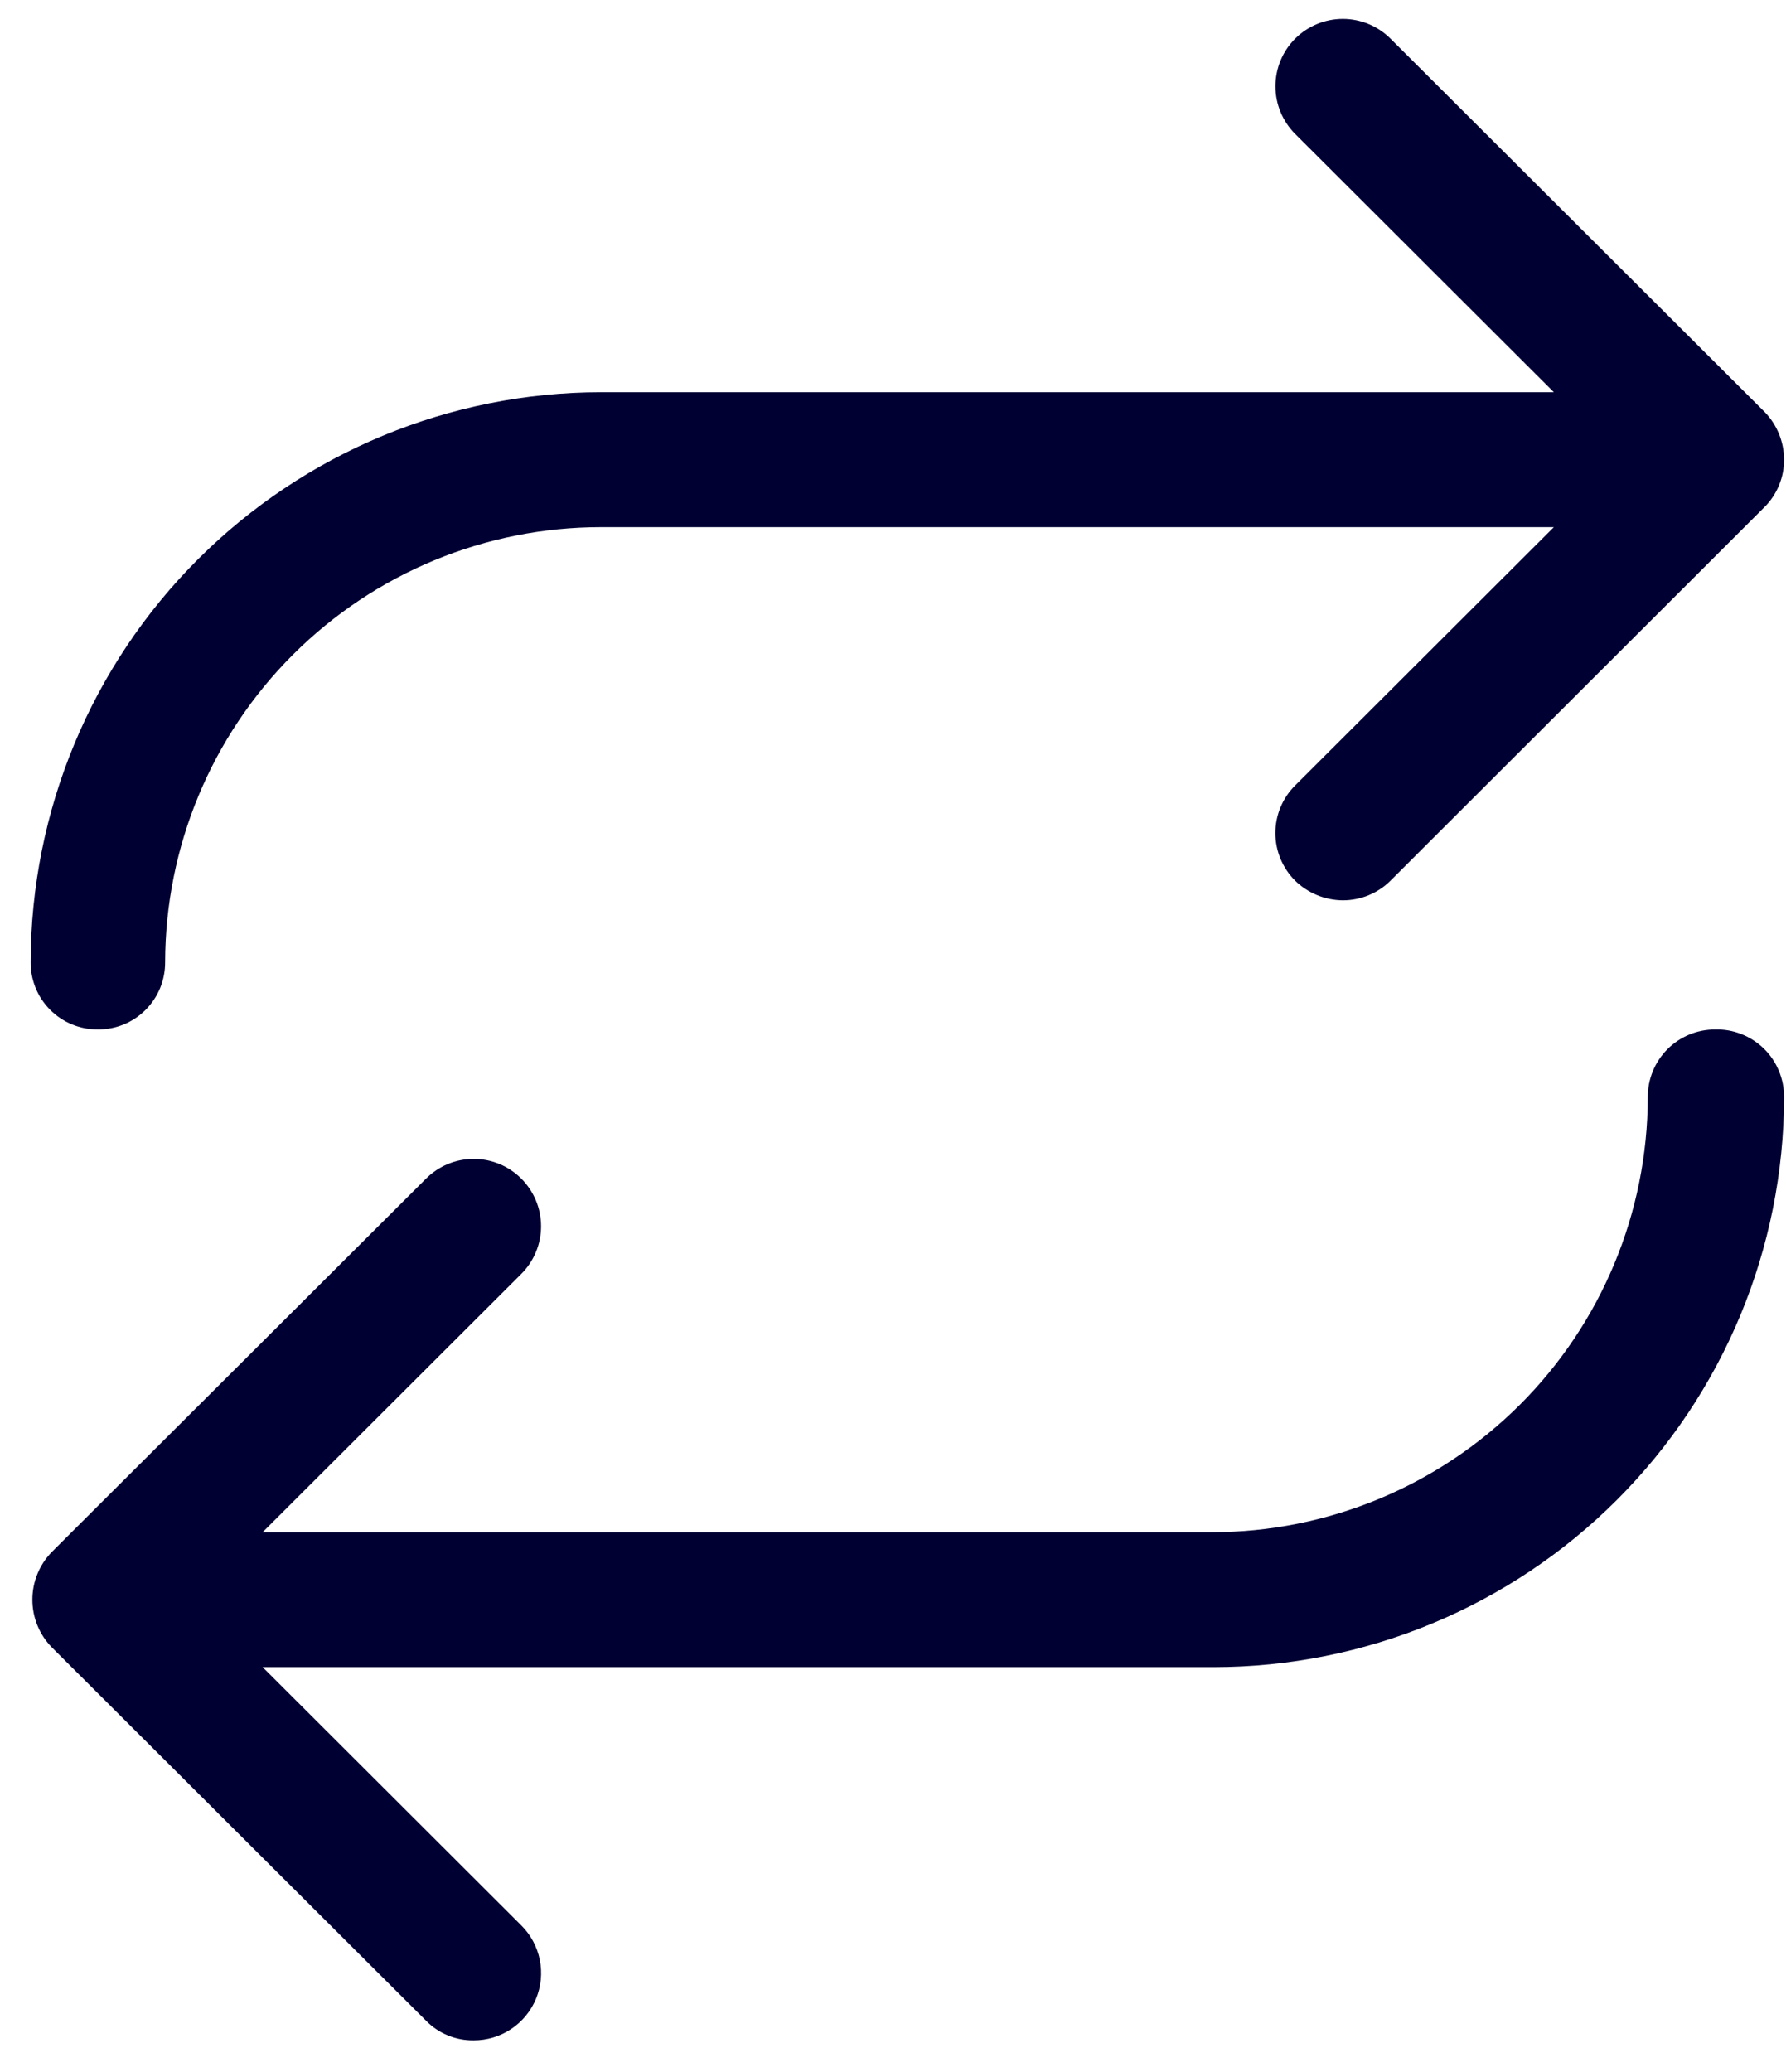
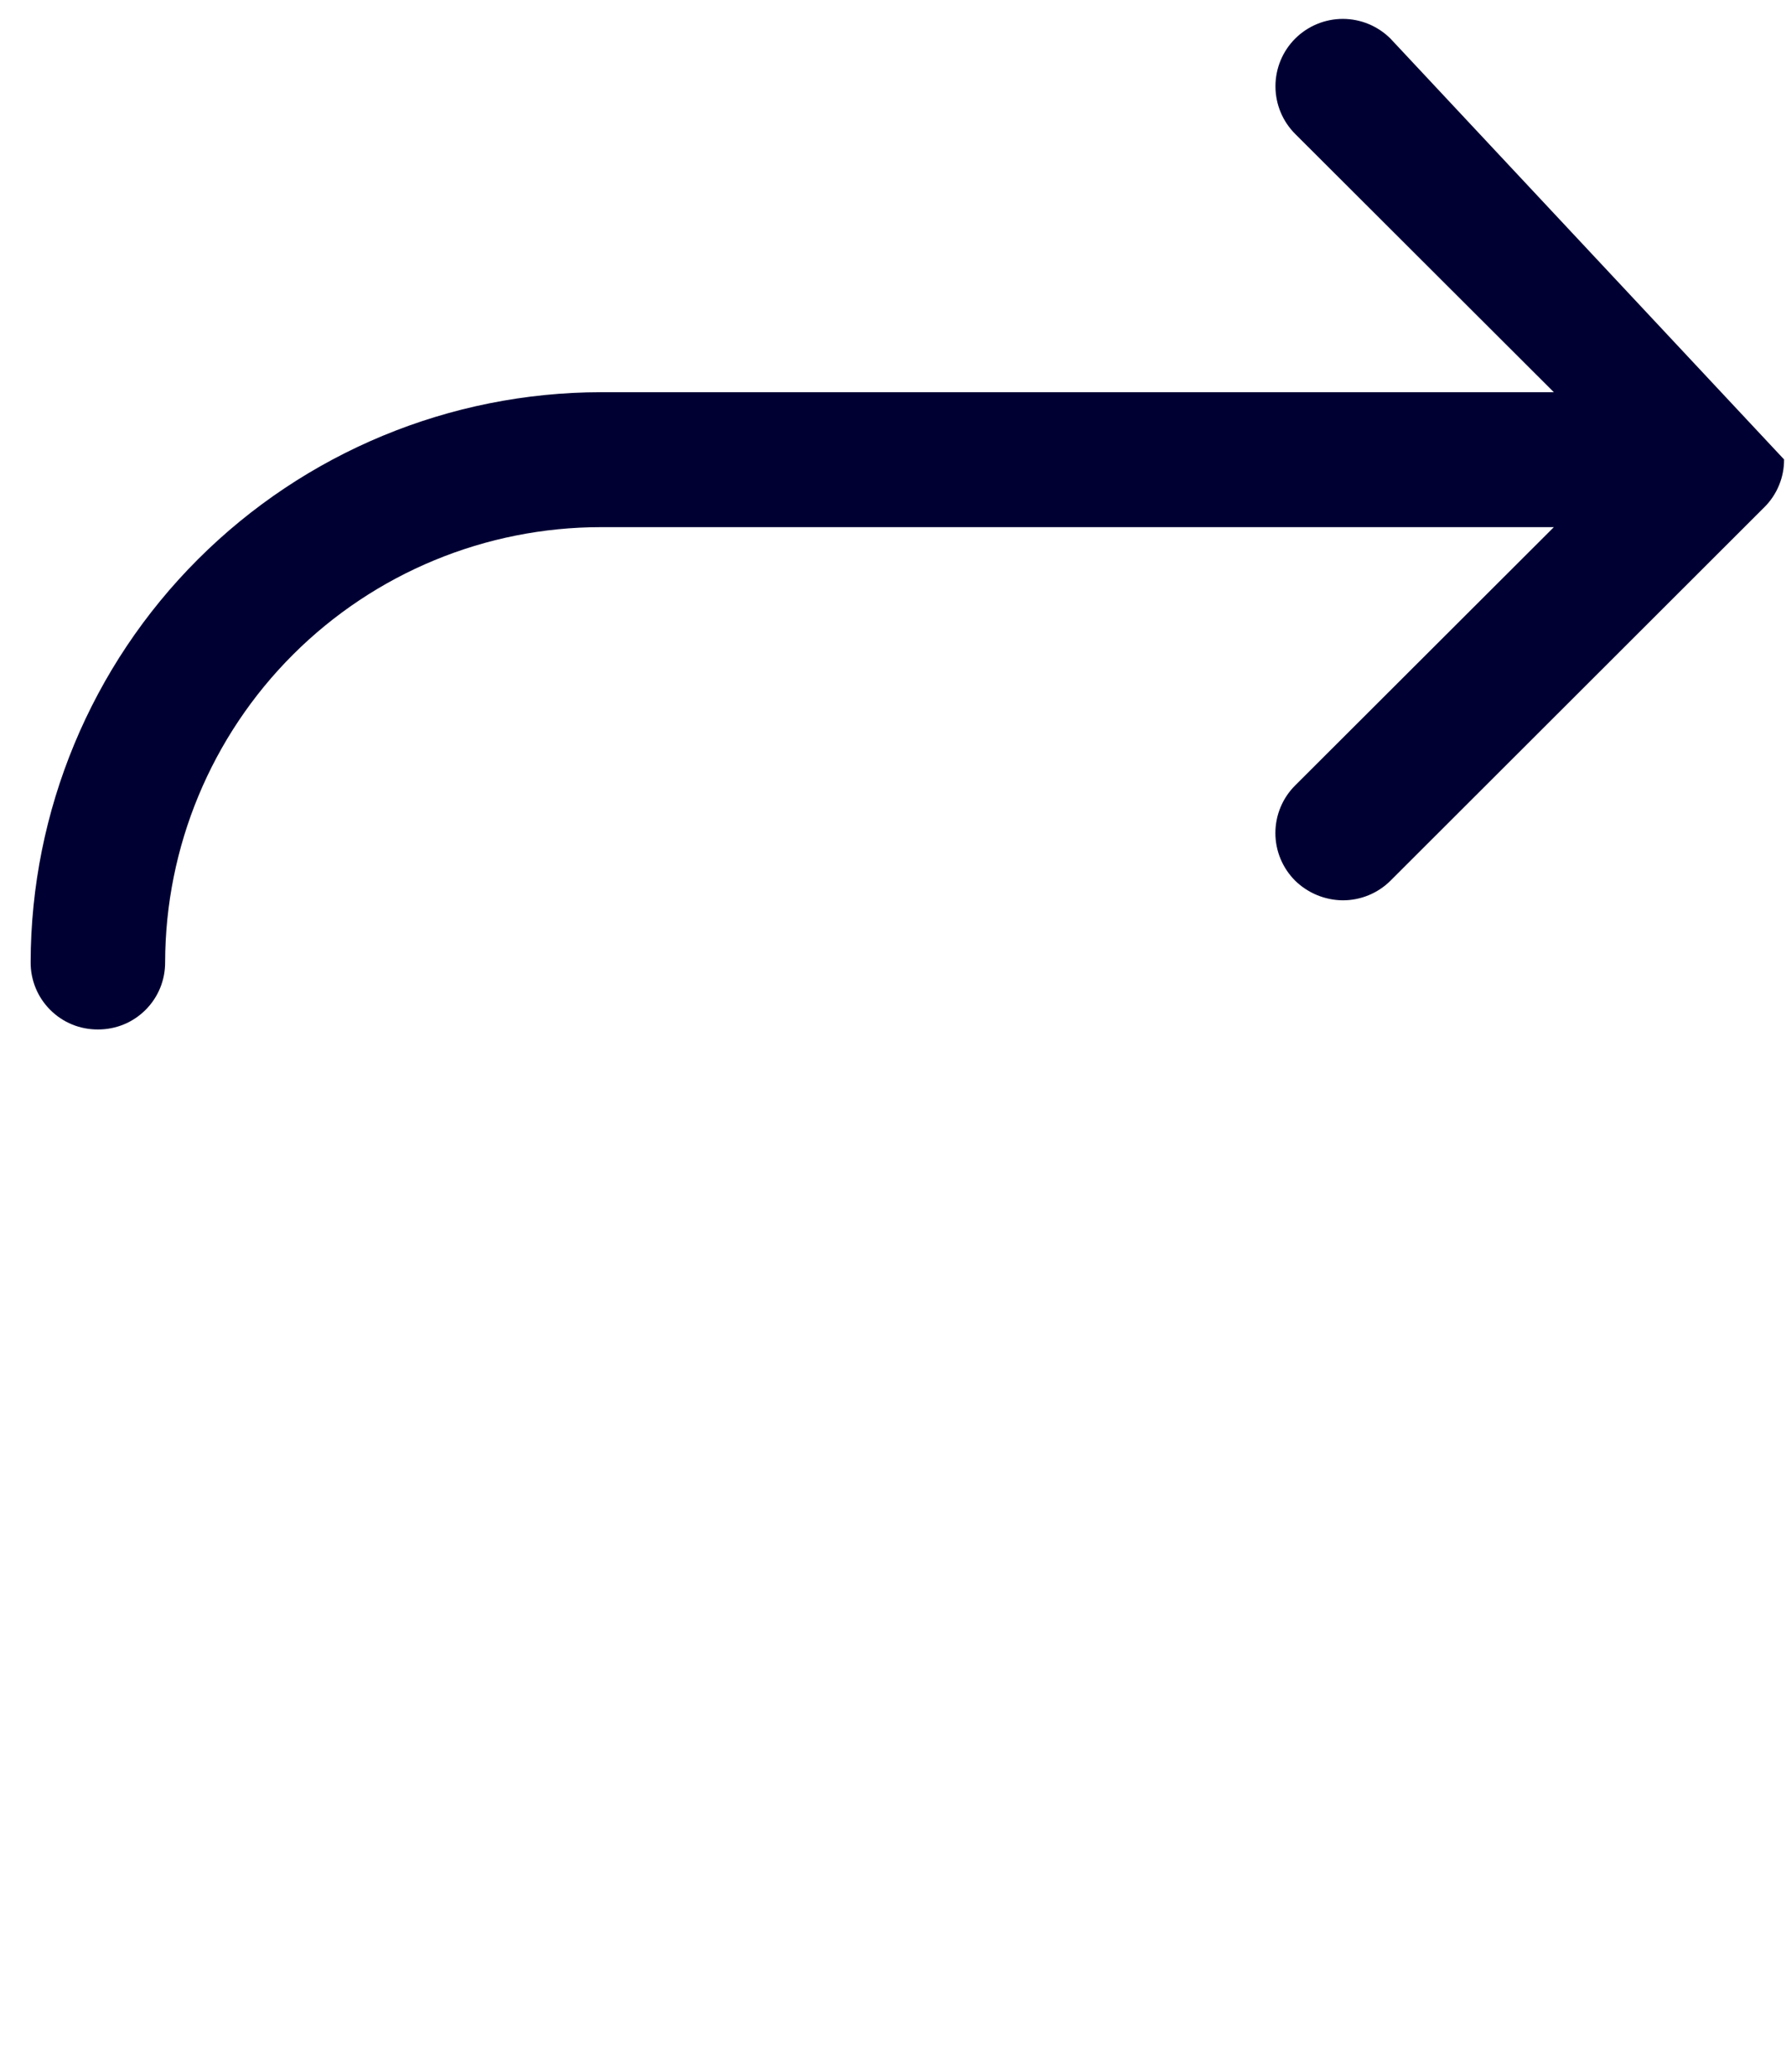
<svg xmlns="http://www.w3.org/2000/svg" width="50px" height="58px" viewBox="0 0 50 58" version="1.1">
  <title>picto-delais</title>
  <g id="Landing-IDKIDS-family-" stroke="none" stroke-width="1" fill="none" fill-rule="evenodd">
    <g id="LP-parrainage-mob" transform="translate(-172, -2502)" fill="#000033" fill-rule="nonzero">
      <g id="picto-delais" transform="translate(172.858, 2502.529)">
-         <path d="M1.882,28.288 C2.13,28.289 2.375,28.242 2.605,28.148 C2.834,28.054 3.042,27.915 3.217,27.74 C3.392,27.565 3.531,27.357 3.625,27.128 C3.719,26.898 3.766,26.653 3.765,26.405 C3.771,23.173 5.06,20.075 7.348,17.792 C9.635,15.509 12.736,14.227 15.968,14.227 L42.643,14.227 L35.401,21.457 C35.226,21.631 35.086,21.839 34.991,22.068 C34.896,22.297 34.847,22.542 34.847,22.79 C34.847,23.038 34.896,23.284 34.991,23.512 C35.086,23.741 35.226,23.949 35.401,24.124 C35.758,24.472 36.236,24.669 36.735,24.673 C36.982,24.673 37.228,24.625 37.456,24.531 C37.685,24.437 37.893,24.299 38.069,24.124 L48.539,13.666 C48.715,13.491 48.853,13.283 48.947,13.054 C49.042,12.825 49.089,12.58 49.088,12.332 C49.085,11.833 48.889,11.355 48.539,10.998 L38.069,0.552 C37.715,0.199 37.235,0 36.735,0 C36.235,0 35.755,0.199 35.401,0.552 C35.047,0.906 34.849,1.386 34.849,1.886 C34.849,2.387 35.047,2.866 35.401,3.22 L42.643,10.45 L15.968,10.45 C11.736,10.453 7.678,12.135 4.685,15.126 C1.691,18.117 0.007,22.173 0,26.405 C-0.002,26.653 0.046,26.898 0.14,27.128 C0.234,27.357 0.373,27.565 0.548,27.74 C0.723,27.915 0.931,28.054 1.16,28.148 C1.389,28.242 1.635,28.289 1.882,28.288 L1.882,28.288 Z" id="Vector" />
-         <path d="M47.156,28.288 C46.907,28.288 46.662,28.337 46.432,28.432 C46.203,28.528 45.995,28.667 45.82,28.843 C45.645,29.02 45.507,29.229 45.413,29.458 C45.319,29.688 45.272,29.934 45.273,30.182 C45.267,33.415 43.978,36.512 41.69,38.795 C39.402,41.079 36.302,42.361 33.07,42.361 L6.494,42.361 L13.736,35.131 C14.09,34.777 14.289,34.298 14.289,33.797 C14.289,33.297 14.09,32.817 13.736,32.464 C13.383,32.11 12.903,31.911 12.403,31.911 C11.902,31.911 11.423,32.11 11.069,32.464 L0.598,42.909 C0.246,43.266 0.048,43.748 0.048,44.249 C0.048,44.751 0.246,45.233 0.598,45.589 L11.069,56.035 C11.243,56.212 11.45,56.352 11.68,56.446 C11.909,56.541 12.155,56.587 12.403,56.584 C12.776,56.585 13.141,56.475 13.451,56.268 C13.762,56.062 14.004,55.767 14.147,55.423 C14.29,55.078 14.327,54.699 14.254,54.333 C14.181,53.967 14.001,53.631 13.736,53.368 L6.494,46.138 L33.12,46.138 C37.352,46.135 41.409,44.453 44.403,41.462 C47.396,38.471 49.081,34.414 49.088,30.182 C49.089,29.93 49.04,29.68 48.943,29.447 C48.846,29.213 48.704,29.002 48.523,28.825 C48.343,28.649 48.129,28.51 47.894,28.418 C47.659,28.325 47.408,28.281 47.156,28.288 L47.156,28.288 Z" id="Vector" />
+         <path d="M1.882,28.288 C2.13,28.289 2.375,28.242 2.605,28.148 C2.834,28.054 3.042,27.915 3.217,27.74 C3.392,27.565 3.531,27.357 3.625,27.128 C3.719,26.898 3.766,26.653 3.765,26.405 C3.771,23.173 5.06,20.075 7.348,17.792 C9.635,15.509 12.736,14.227 15.968,14.227 L42.643,14.227 L35.401,21.457 C35.226,21.631 35.086,21.839 34.991,22.068 C34.896,22.297 34.847,22.542 34.847,22.79 C34.847,23.038 34.896,23.284 34.991,23.512 C35.086,23.741 35.226,23.949 35.401,24.124 C35.758,24.472 36.236,24.669 36.735,24.673 C36.982,24.673 37.228,24.625 37.456,24.531 C37.685,24.437 37.893,24.299 38.069,24.124 L48.539,13.666 C48.715,13.491 48.853,13.283 48.947,13.054 C49.042,12.825 49.089,12.58 49.088,12.332 L38.069,0.552 C37.715,0.199 37.235,0 36.735,0 C36.235,0 35.755,0.199 35.401,0.552 C35.047,0.906 34.849,1.386 34.849,1.886 C34.849,2.387 35.047,2.866 35.401,3.22 L42.643,10.45 L15.968,10.45 C11.736,10.453 7.678,12.135 4.685,15.126 C1.691,18.117 0.007,22.173 0,26.405 C-0.002,26.653 0.046,26.898 0.14,27.128 C0.234,27.357 0.373,27.565 0.548,27.74 C0.723,27.915 0.931,28.054 1.16,28.148 C1.389,28.242 1.635,28.289 1.882,28.288 L1.882,28.288 Z" id="Vector" />
      </g>
    </g>
  </g>
</svg>